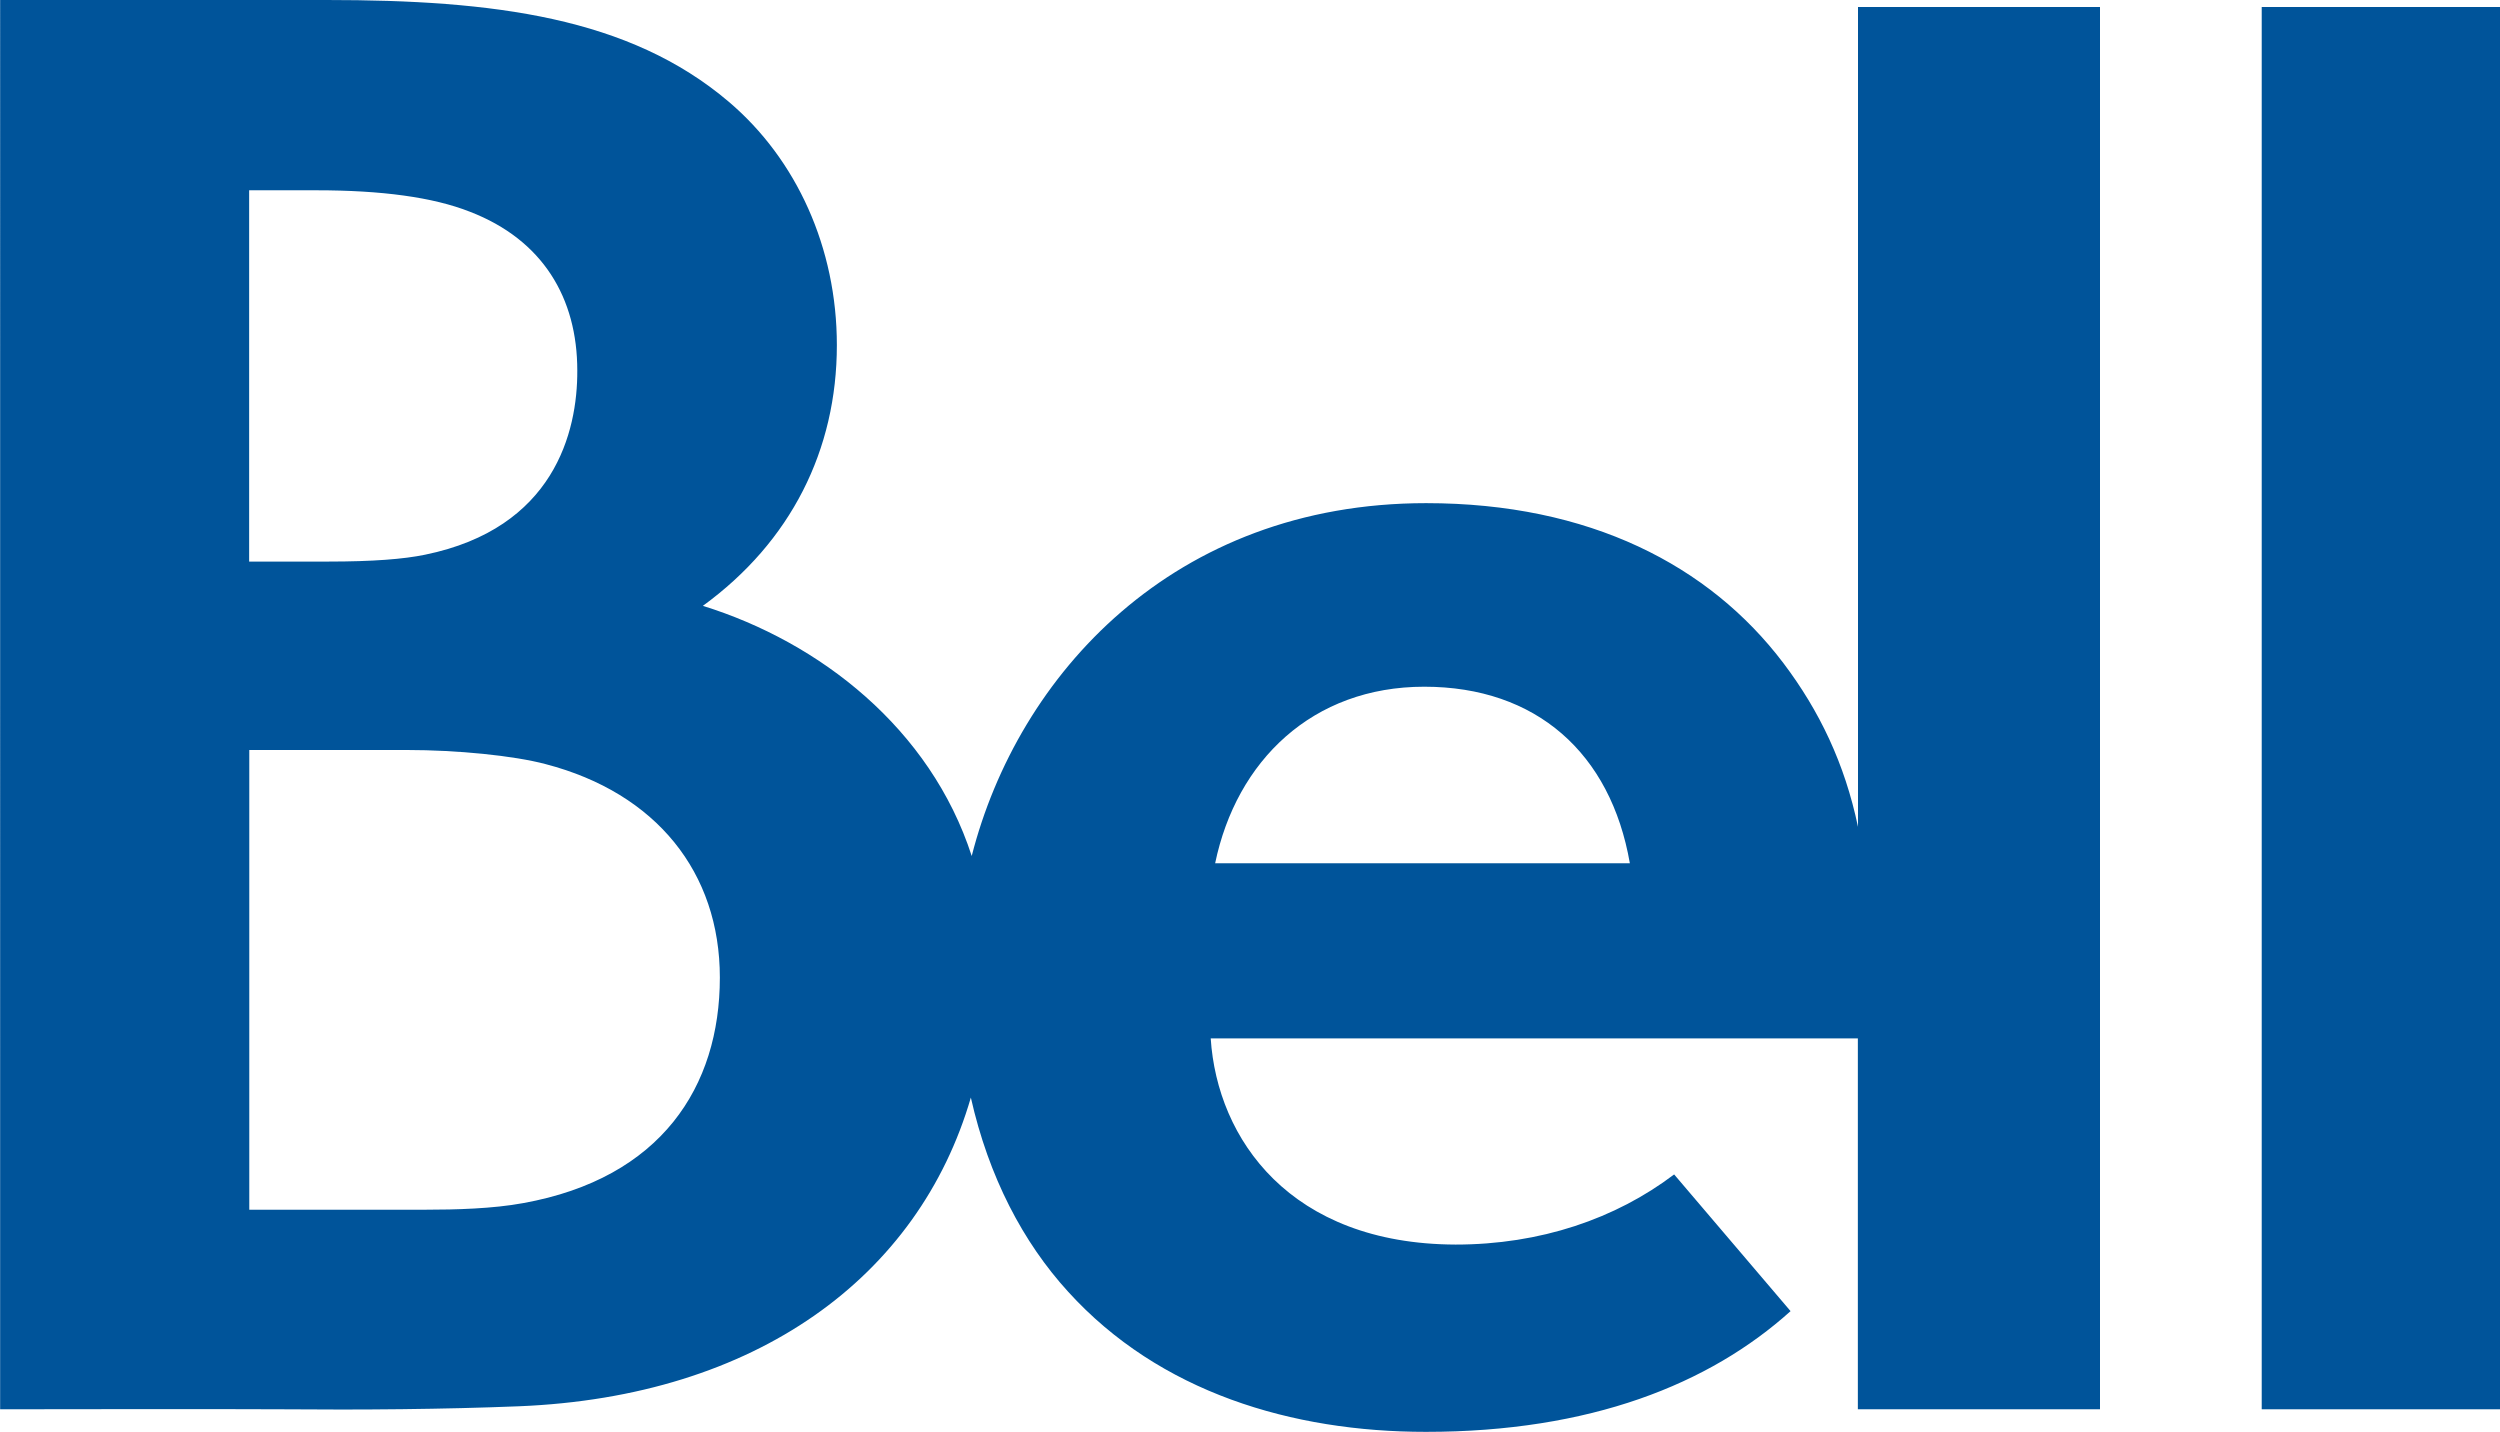
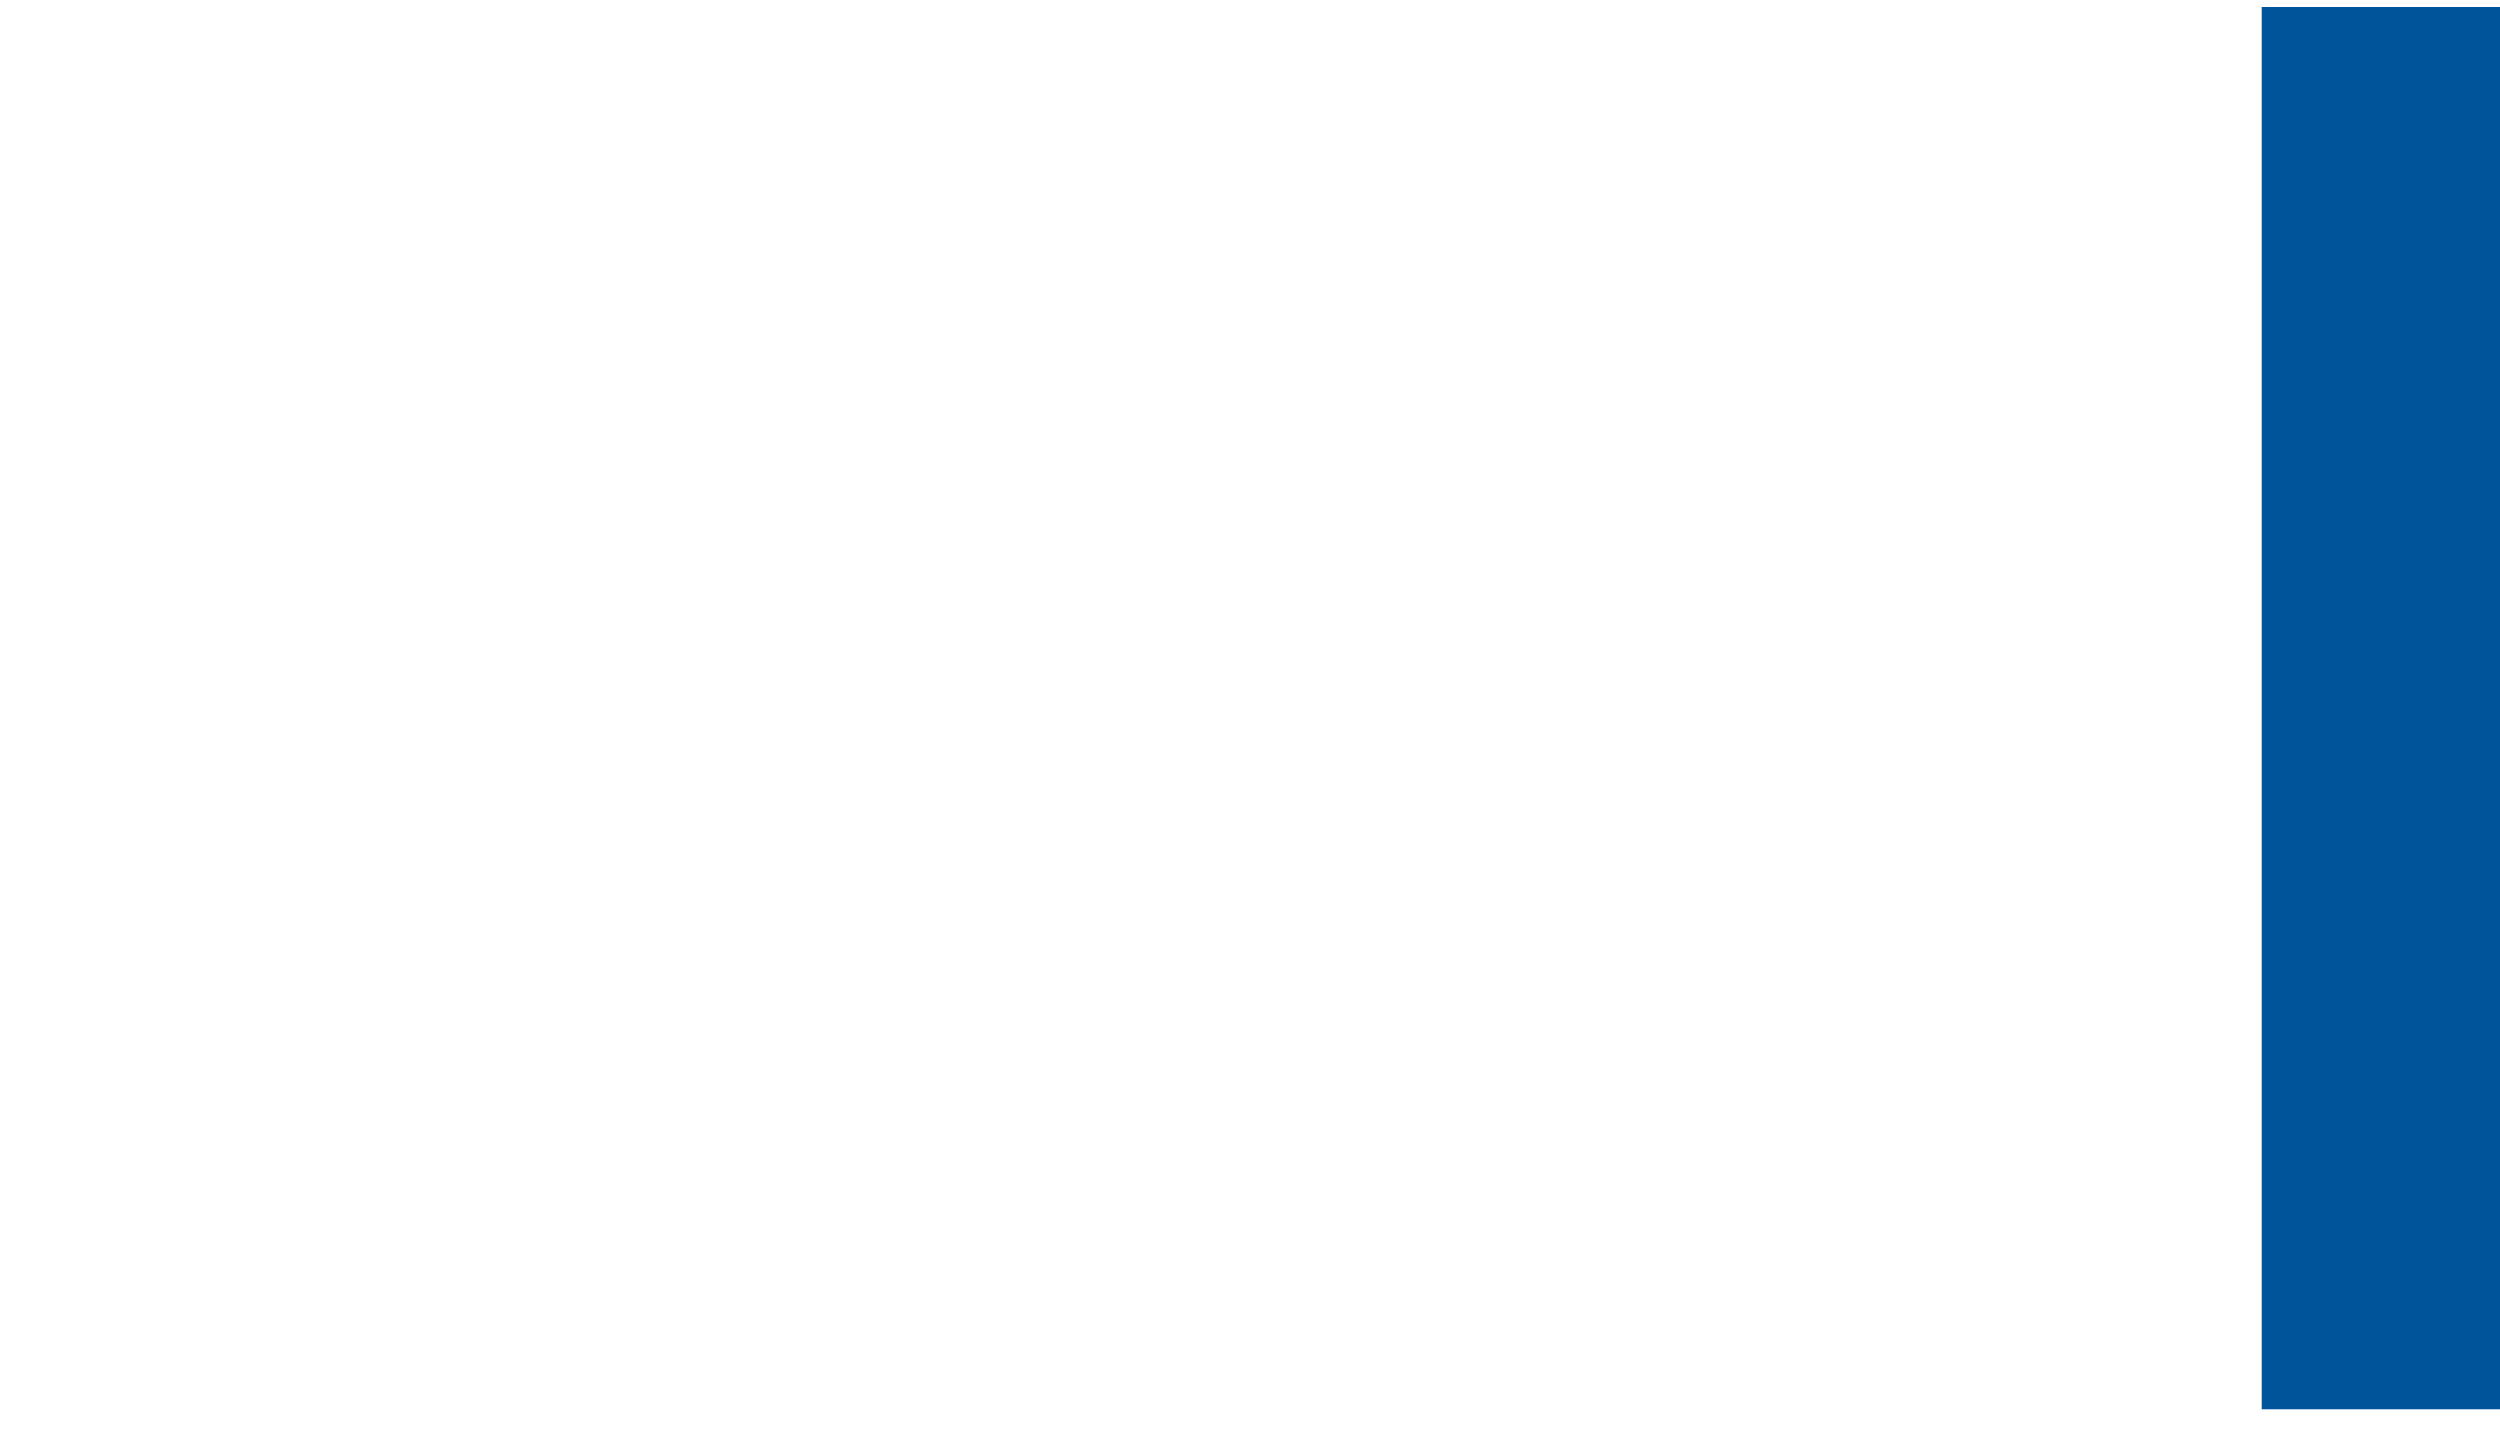
<svg xmlns="http://www.w3.org/2000/svg" id="Layer_2" data-name="Layer 2" viewBox="0 0 175 100.24">
  <defs>
    <style>
      .cls-1 {
        fill: #00549a;
        stroke-width: 0px;
      }
    </style>
  </defs>
  <g id="Bell">
    <g>
-       <path class="cls-1" d="M130.05.49h16.95v98.16h-16.95v-25.96h-45.3c.46,7.05,5.56,14.39,17.14,14.43,5.94,0,11.21-1.81,15.3-4.91l8.15,9.57c-5.69,5.12-14.02,8.45-25.53,8.45-9.36,0-18.64-2.76-25.04-9.81-3.15-3.45-5.56-8.03-6.81-13.59-3.65,12.56-15.03,20.94-31.65,21.61-5.27.21-10.9.26-16.66.21-6.5-.03-13.15,0-19.64,0V0h22.86c11.69,0,21.17,1.2,28.14,7.12,4.75,4.03,7.57,10.23,7.57,17.04,0,7.33-3.21,13.76-9.38,18.25,8.18,2.54,15.93,8.58,18.82,17.51,3.23-12.67,14.12-24.7,31.81-24.7,11.42,0,19.82,4.34,25.01,11.2,2.52,3.34,4.29,7.02,5.22,11.46V.49ZM17.44,39.31h5.56c3.08,0,5.26-.17,6.75-.48,9.04-1.85,10.68-8.59,10.66-12.89,0-5.08-2.41-9.15-7.52-11.12-2.59-1.02-6.18-1.5-10.75-1.5h-4.7v25.99ZM50.39,68.43c0-7.36-4.45-12.92-12.19-14.94-2.25-.6-6.21-.99-9.72-.99h-11.03v32.18s5.96,0,12.34,0c2.1,0,4.72-.07,6.82-.46,9.68-1.74,13.78-8.16,13.78-15.79ZM114.09,60.43c-1.34-7.72-6.56-12.36-14.39-12.36s-13.15,5.18-14.64,12.36h29.02Z" />
      <rect class="cls-1" x="158.32" y=".49" width="16.68" height="98.16" />
    </g>
  </g>
</svg>